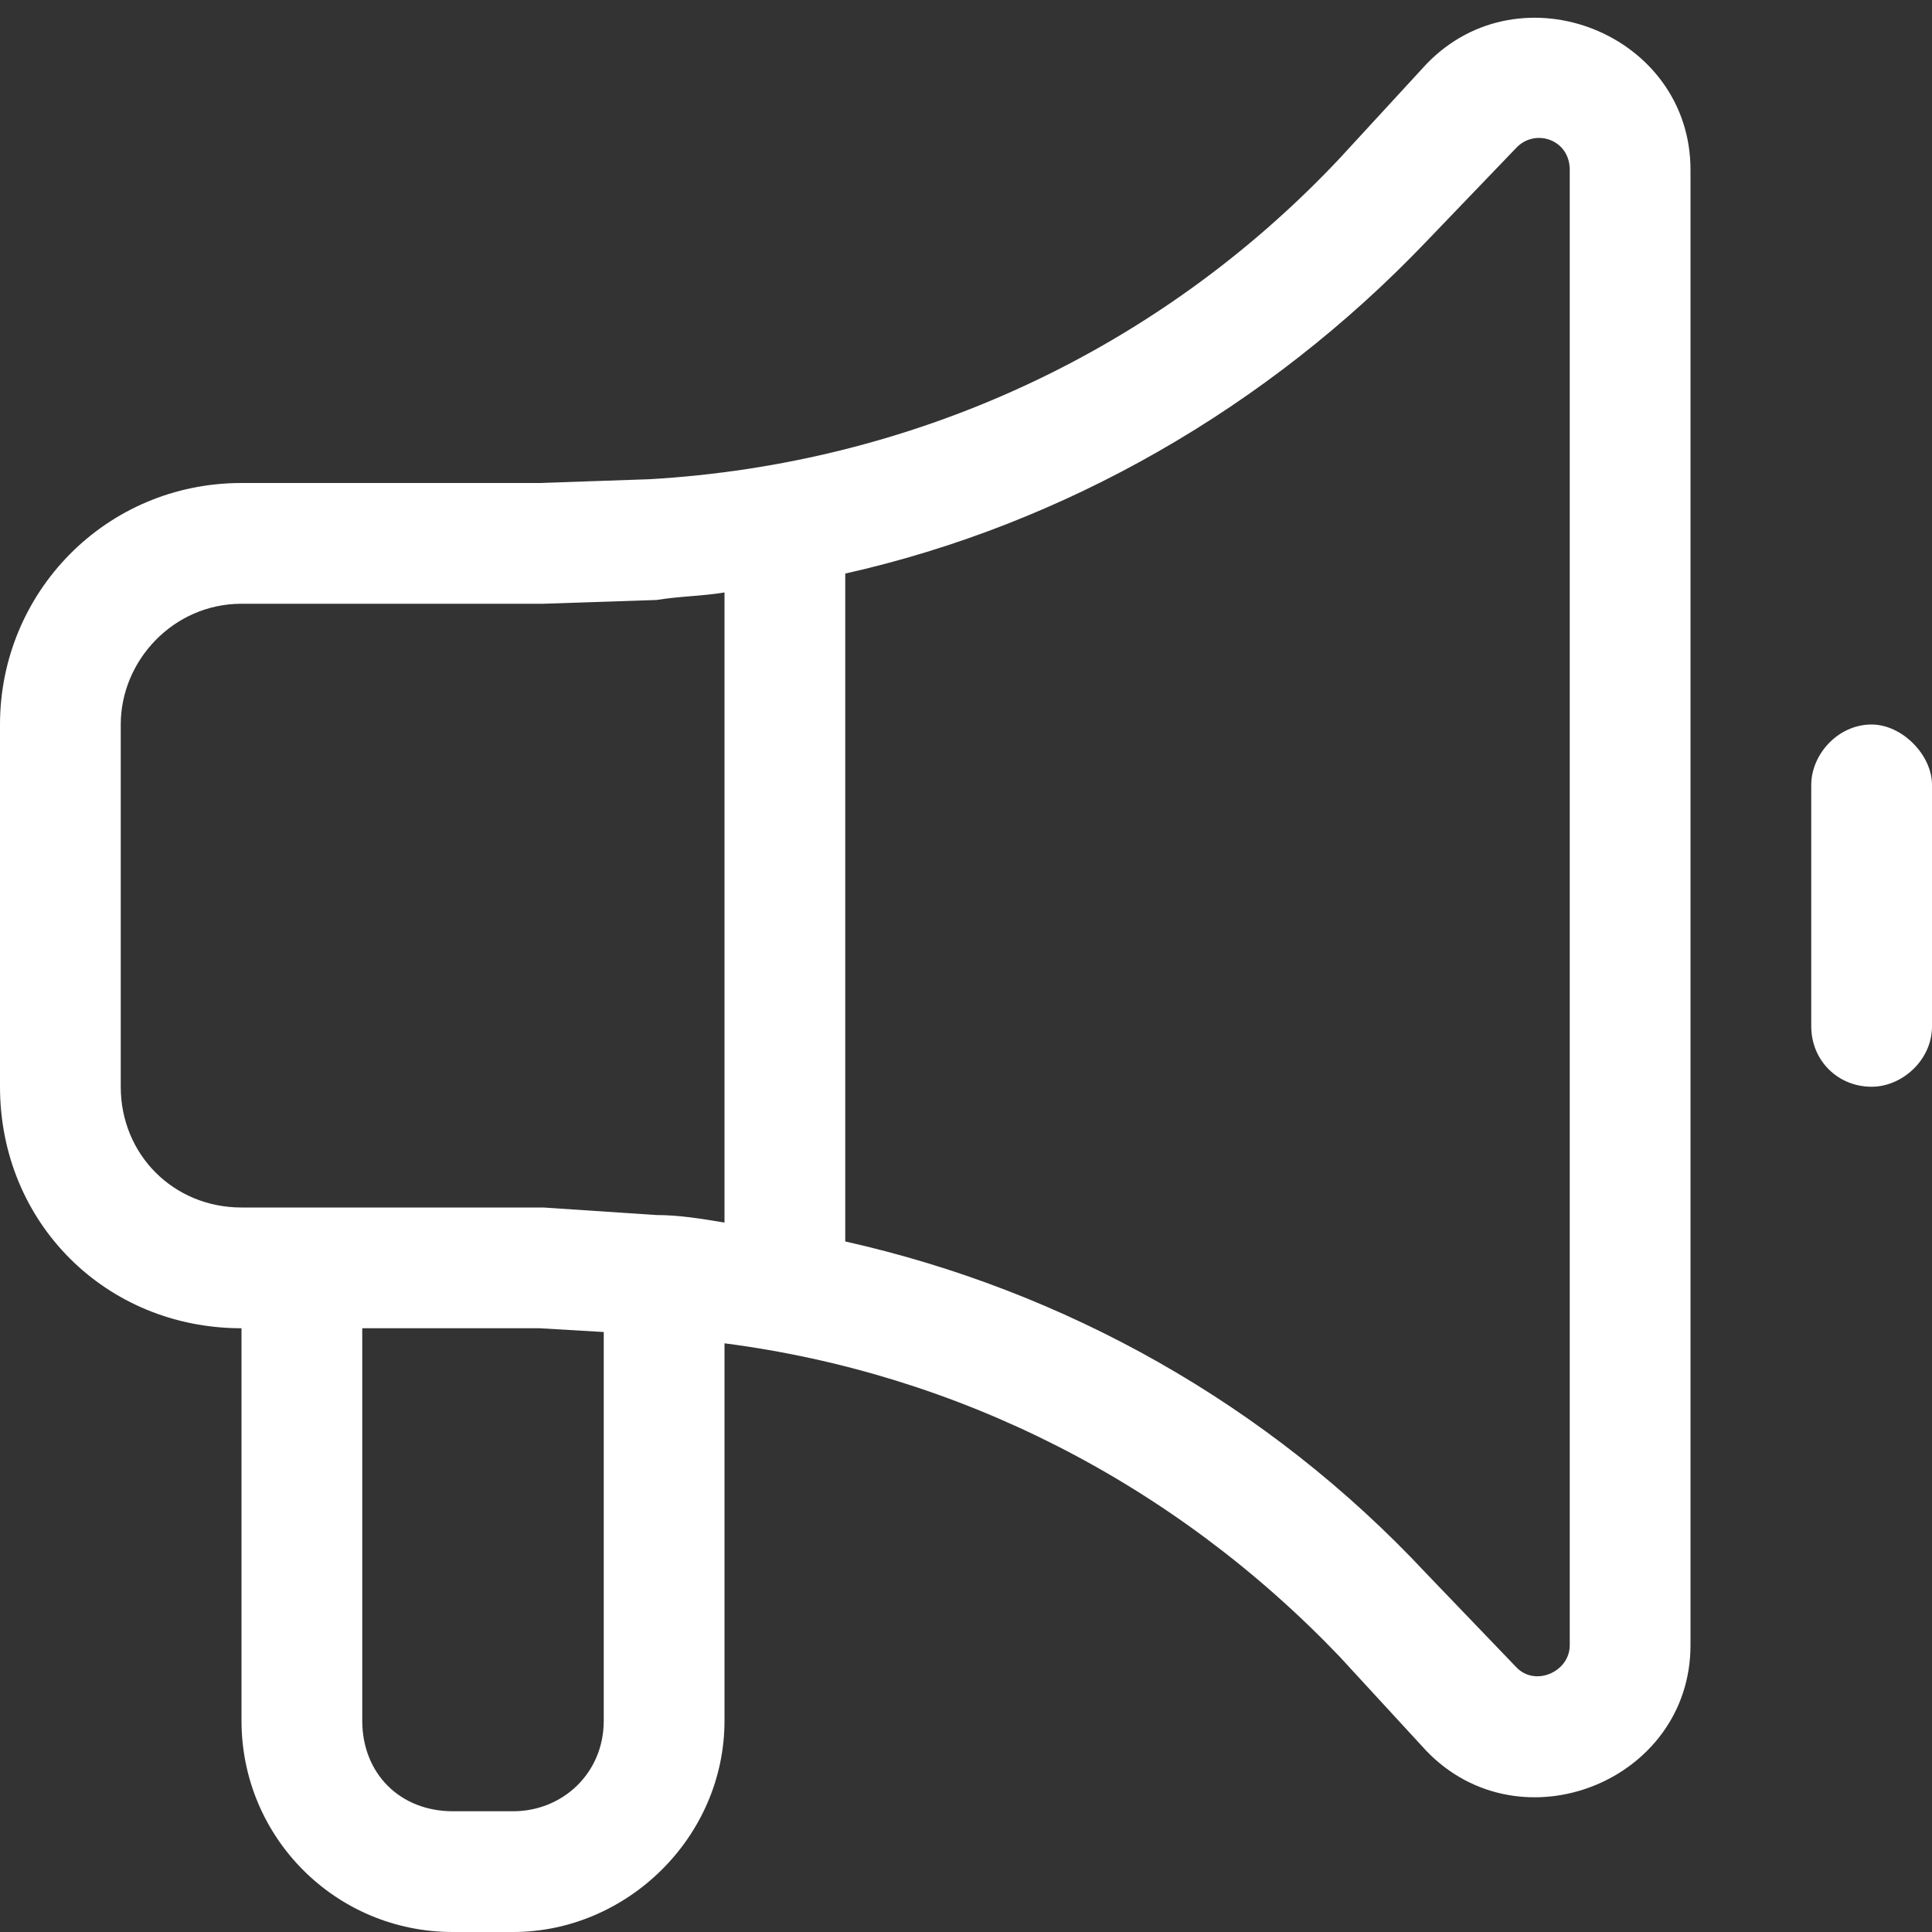
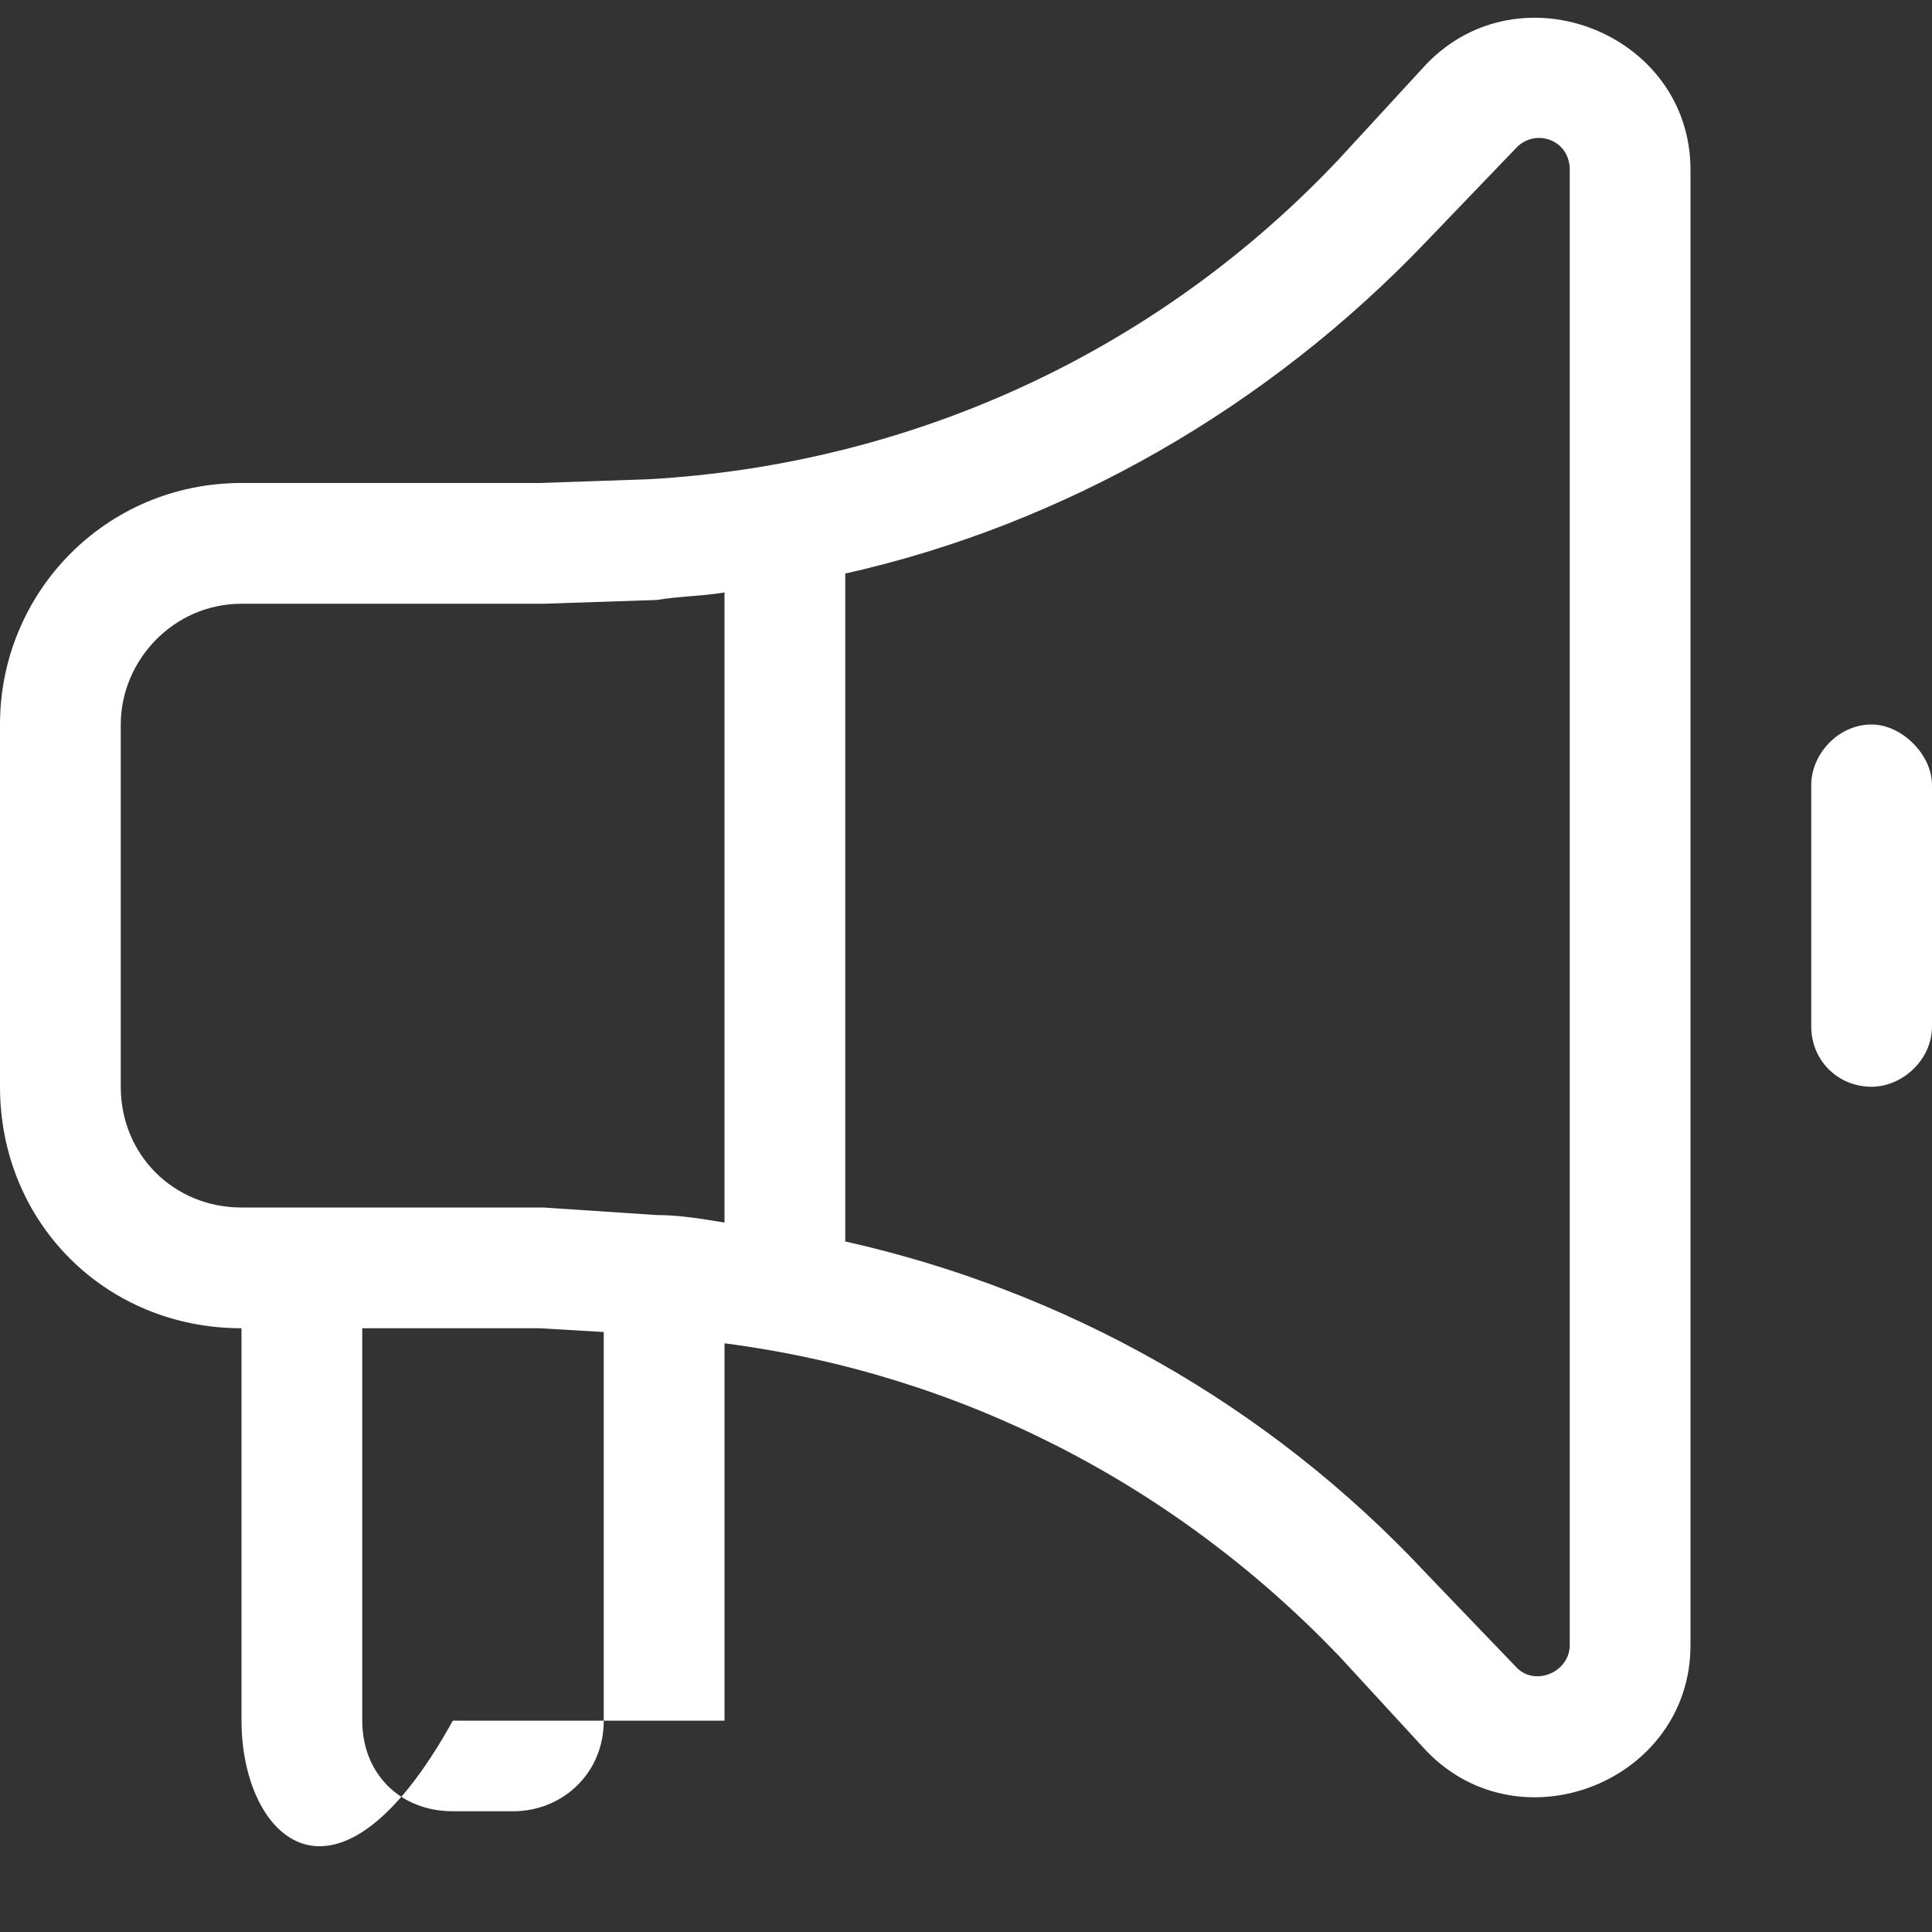
<svg xmlns="http://www.w3.org/2000/svg" width="40" height="40" viewBox="0 0 40 40" fill="none">
  <rect x="0" y="0" width="40" height="40" fill="#333333" stroke="none" />
-   <path d="M29.531 1.328C31.484 -0.703 35 0.703 35 3.516V34.062C35 36.875 31.484 38.281 29.531 36.25L27.734 34.297C24.297 30.703 19.844 28.438 15 27.812V35.625C15 38.047 12.969 40 10.625 40H9.375C6.953 40 5 38.047 5 35.625V27.5C2.188 27.5 0 25.312 0 22.5V15C0 12.266 2.188 10 5 10H11.172L13.438 9.922C18.906 9.609 23.984 7.266 27.734 3.281L29.531 1.328ZM32.5 3.516C32.5 2.891 31.797 2.656 31.406 3.047L29.531 5C26.25 8.438 22.031 10.859 17.5 11.875V25.703C22.031 26.719 26.25 29.062 29.531 32.578L31.406 34.531C31.797 34.922 32.5 34.609 32.5 34.062V3.516ZM15 25.312V12.266C14.531 12.344 14.062 12.344 13.594 12.422L11.25 12.5H5C3.594 12.5 2.5 13.672 2.5 15V22.5C2.5 23.906 3.594 25 5 25H11.25L13.594 25.156C14.062 25.156 14.531 25.234 15 25.312ZM7.5 27.5V35.625C7.5 36.719 8.281 37.5 9.375 37.5H10.625C11.641 37.5 12.5 36.719 12.5 35.625V27.578L11.172 27.5H7.5ZM38.75 15C39.375 15 40 15.625 40 16.25V21.25C40 21.953 39.375 22.5 38.75 22.5C38.047 22.5 37.5 21.953 37.5 21.25V16.25C37.5 15.625 38.047 15 38.75 15Z" fill="white" />
+   <path d="M29.531 1.328C31.484 -0.703 35 0.703 35 3.516V34.062C35 36.875 31.484 38.281 29.531 36.25L27.734 34.297C24.297 30.703 19.844 28.438 15 27.812V35.625H9.375C6.953 40 5 38.047 5 35.625V27.5C2.188 27.5 0 25.312 0 22.5V15C0 12.266 2.188 10 5 10H11.172L13.438 9.922C18.906 9.609 23.984 7.266 27.734 3.281L29.531 1.328ZM32.5 3.516C32.5 2.891 31.797 2.656 31.406 3.047L29.531 5C26.25 8.438 22.031 10.859 17.5 11.875V25.703C22.031 26.719 26.25 29.062 29.531 32.578L31.406 34.531C31.797 34.922 32.5 34.609 32.5 34.062V3.516ZM15 25.312V12.266C14.531 12.344 14.062 12.344 13.594 12.422L11.25 12.5H5C3.594 12.5 2.5 13.672 2.5 15V22.5C2.5 23.906 3.594 25 5 25H11.25L13.594 25.156C14.062 25.156 14.531 25.234 15 25.312ZM7.5 27.5V35.625C7.5 36.719 8.281 37.5 9.375 37.5H10.625C11.641 37.5 12.5 36.719 12.5 35.625V27.578L11.172 27.5H7.5ZM38.75 15C39.375 15 40 15.625 40 16.25V21.25C40 21.953 39.375 22.5 38.75 22.5C38.047 22.5 37.5 21.953 37.5 21.25V16.25C37.5 15.625 38.047 15 38.75 15Z" fill="white" />
</svg>